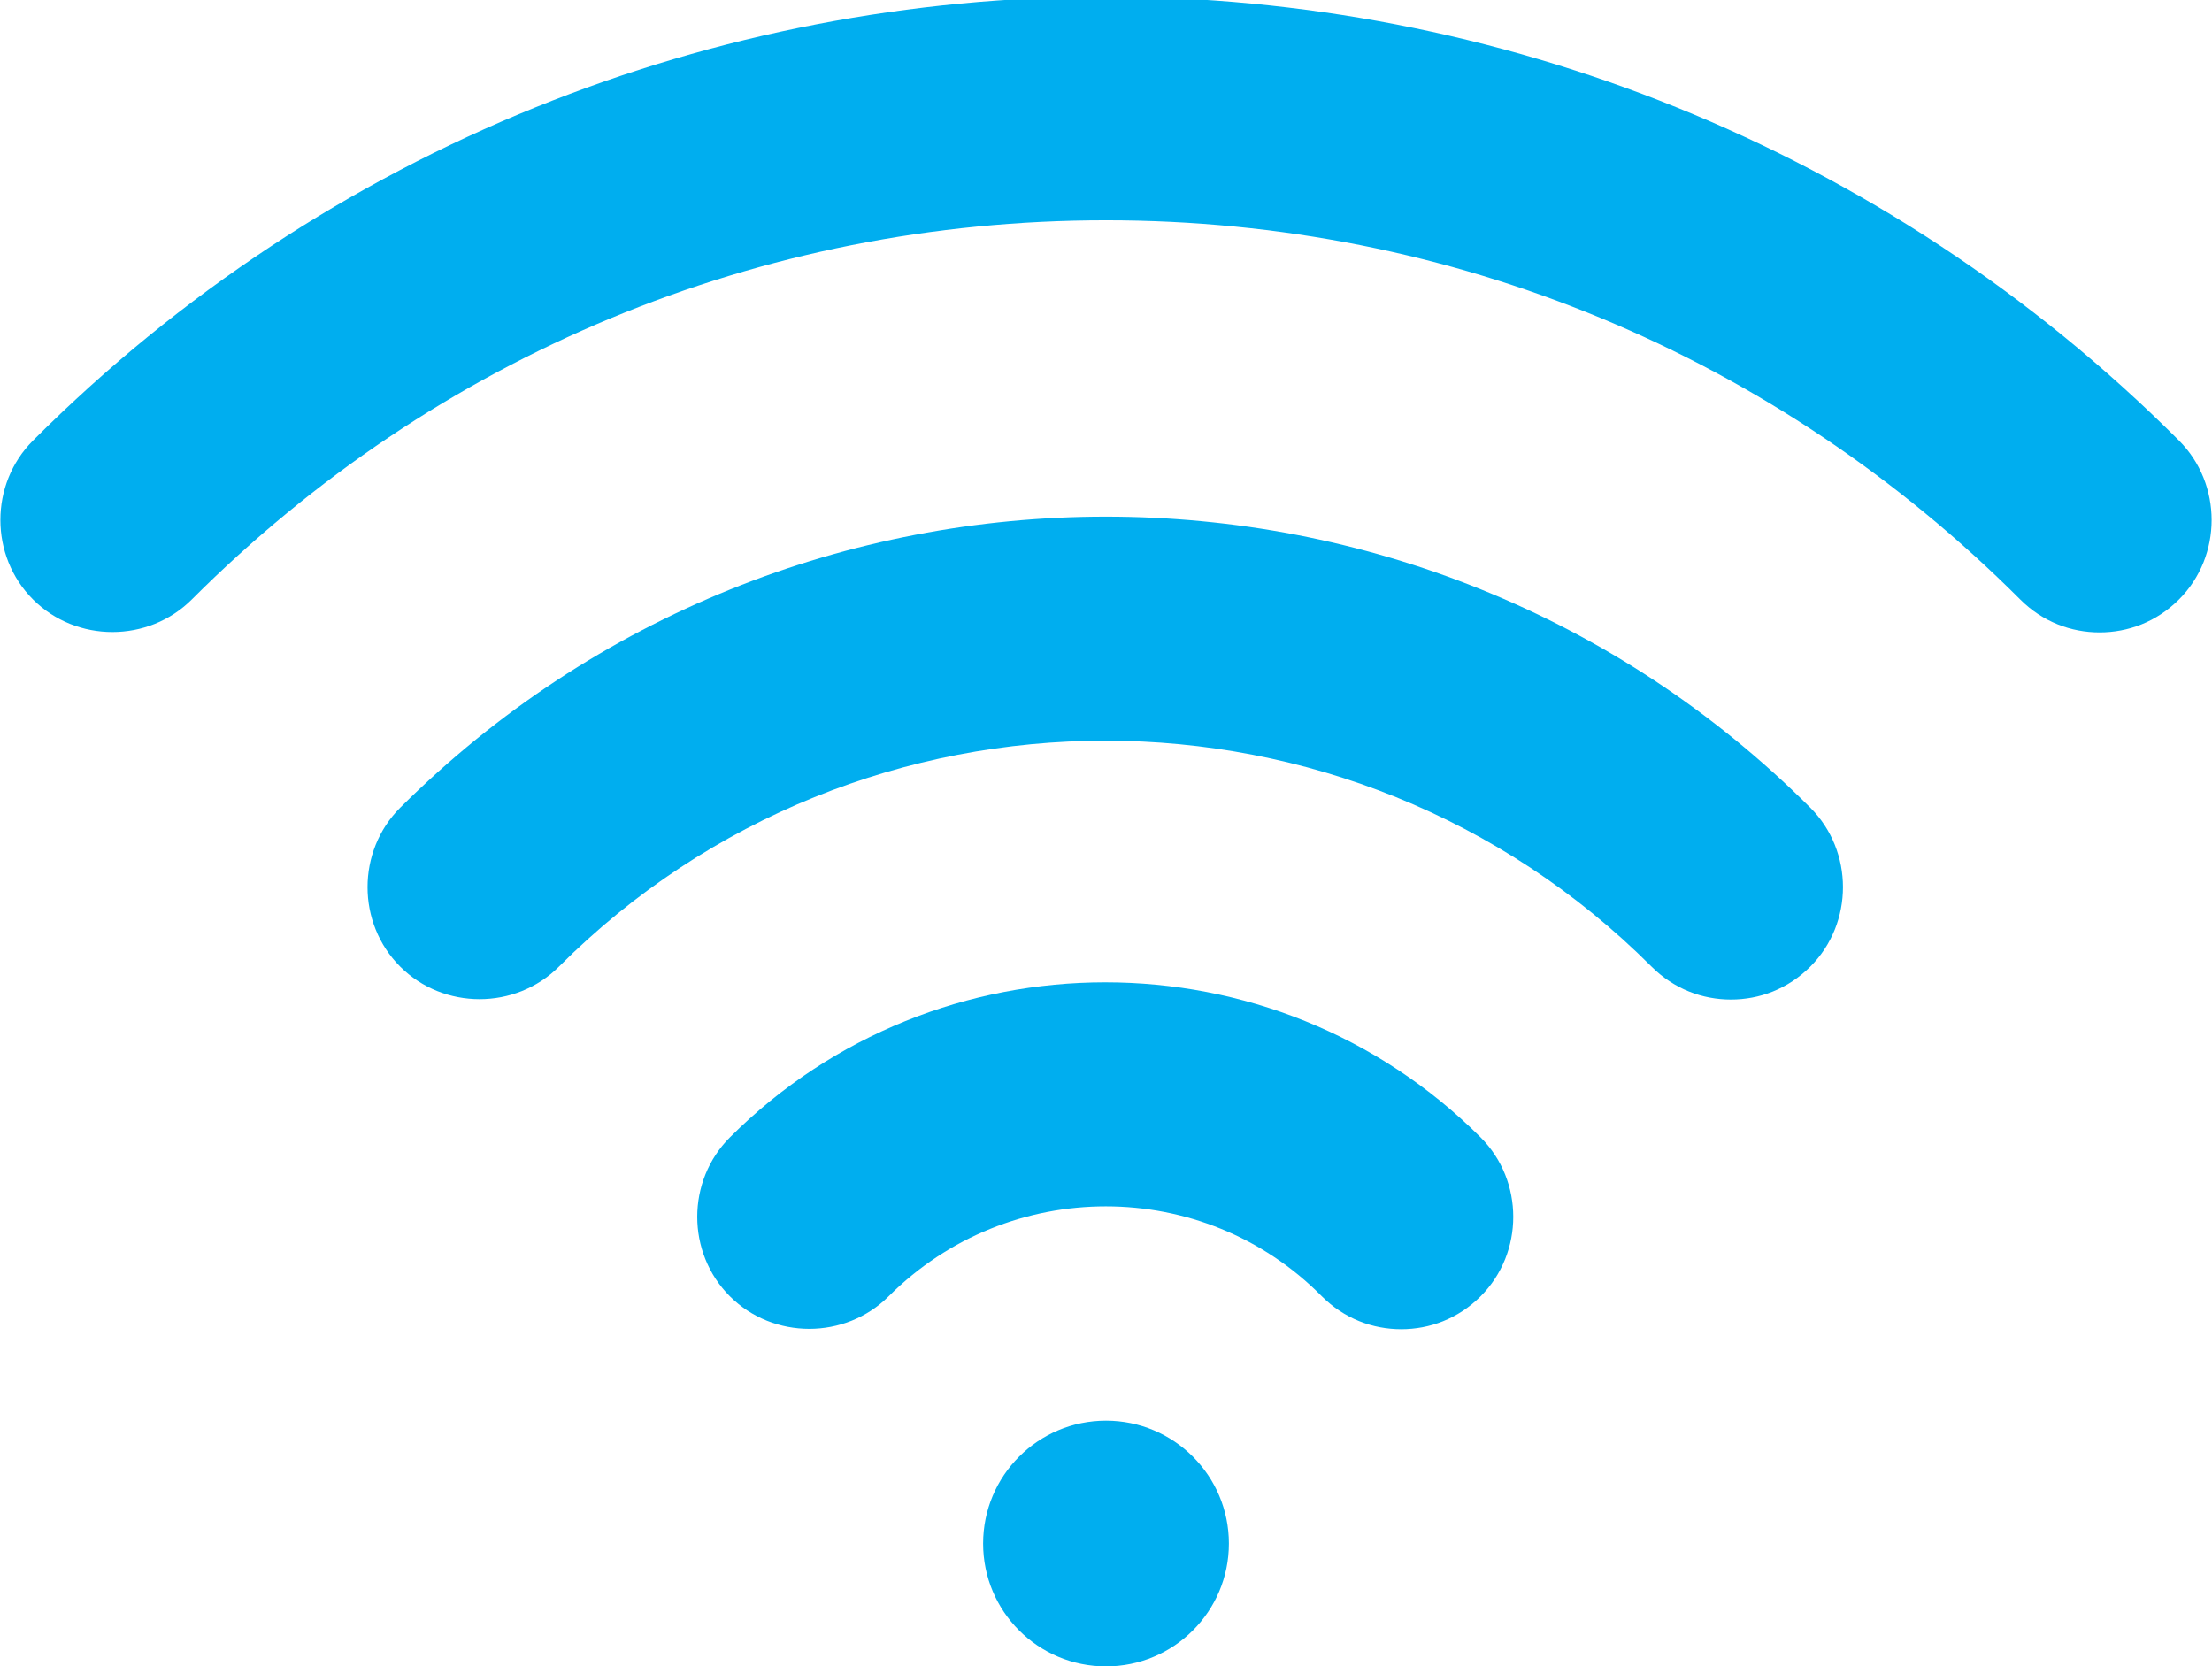
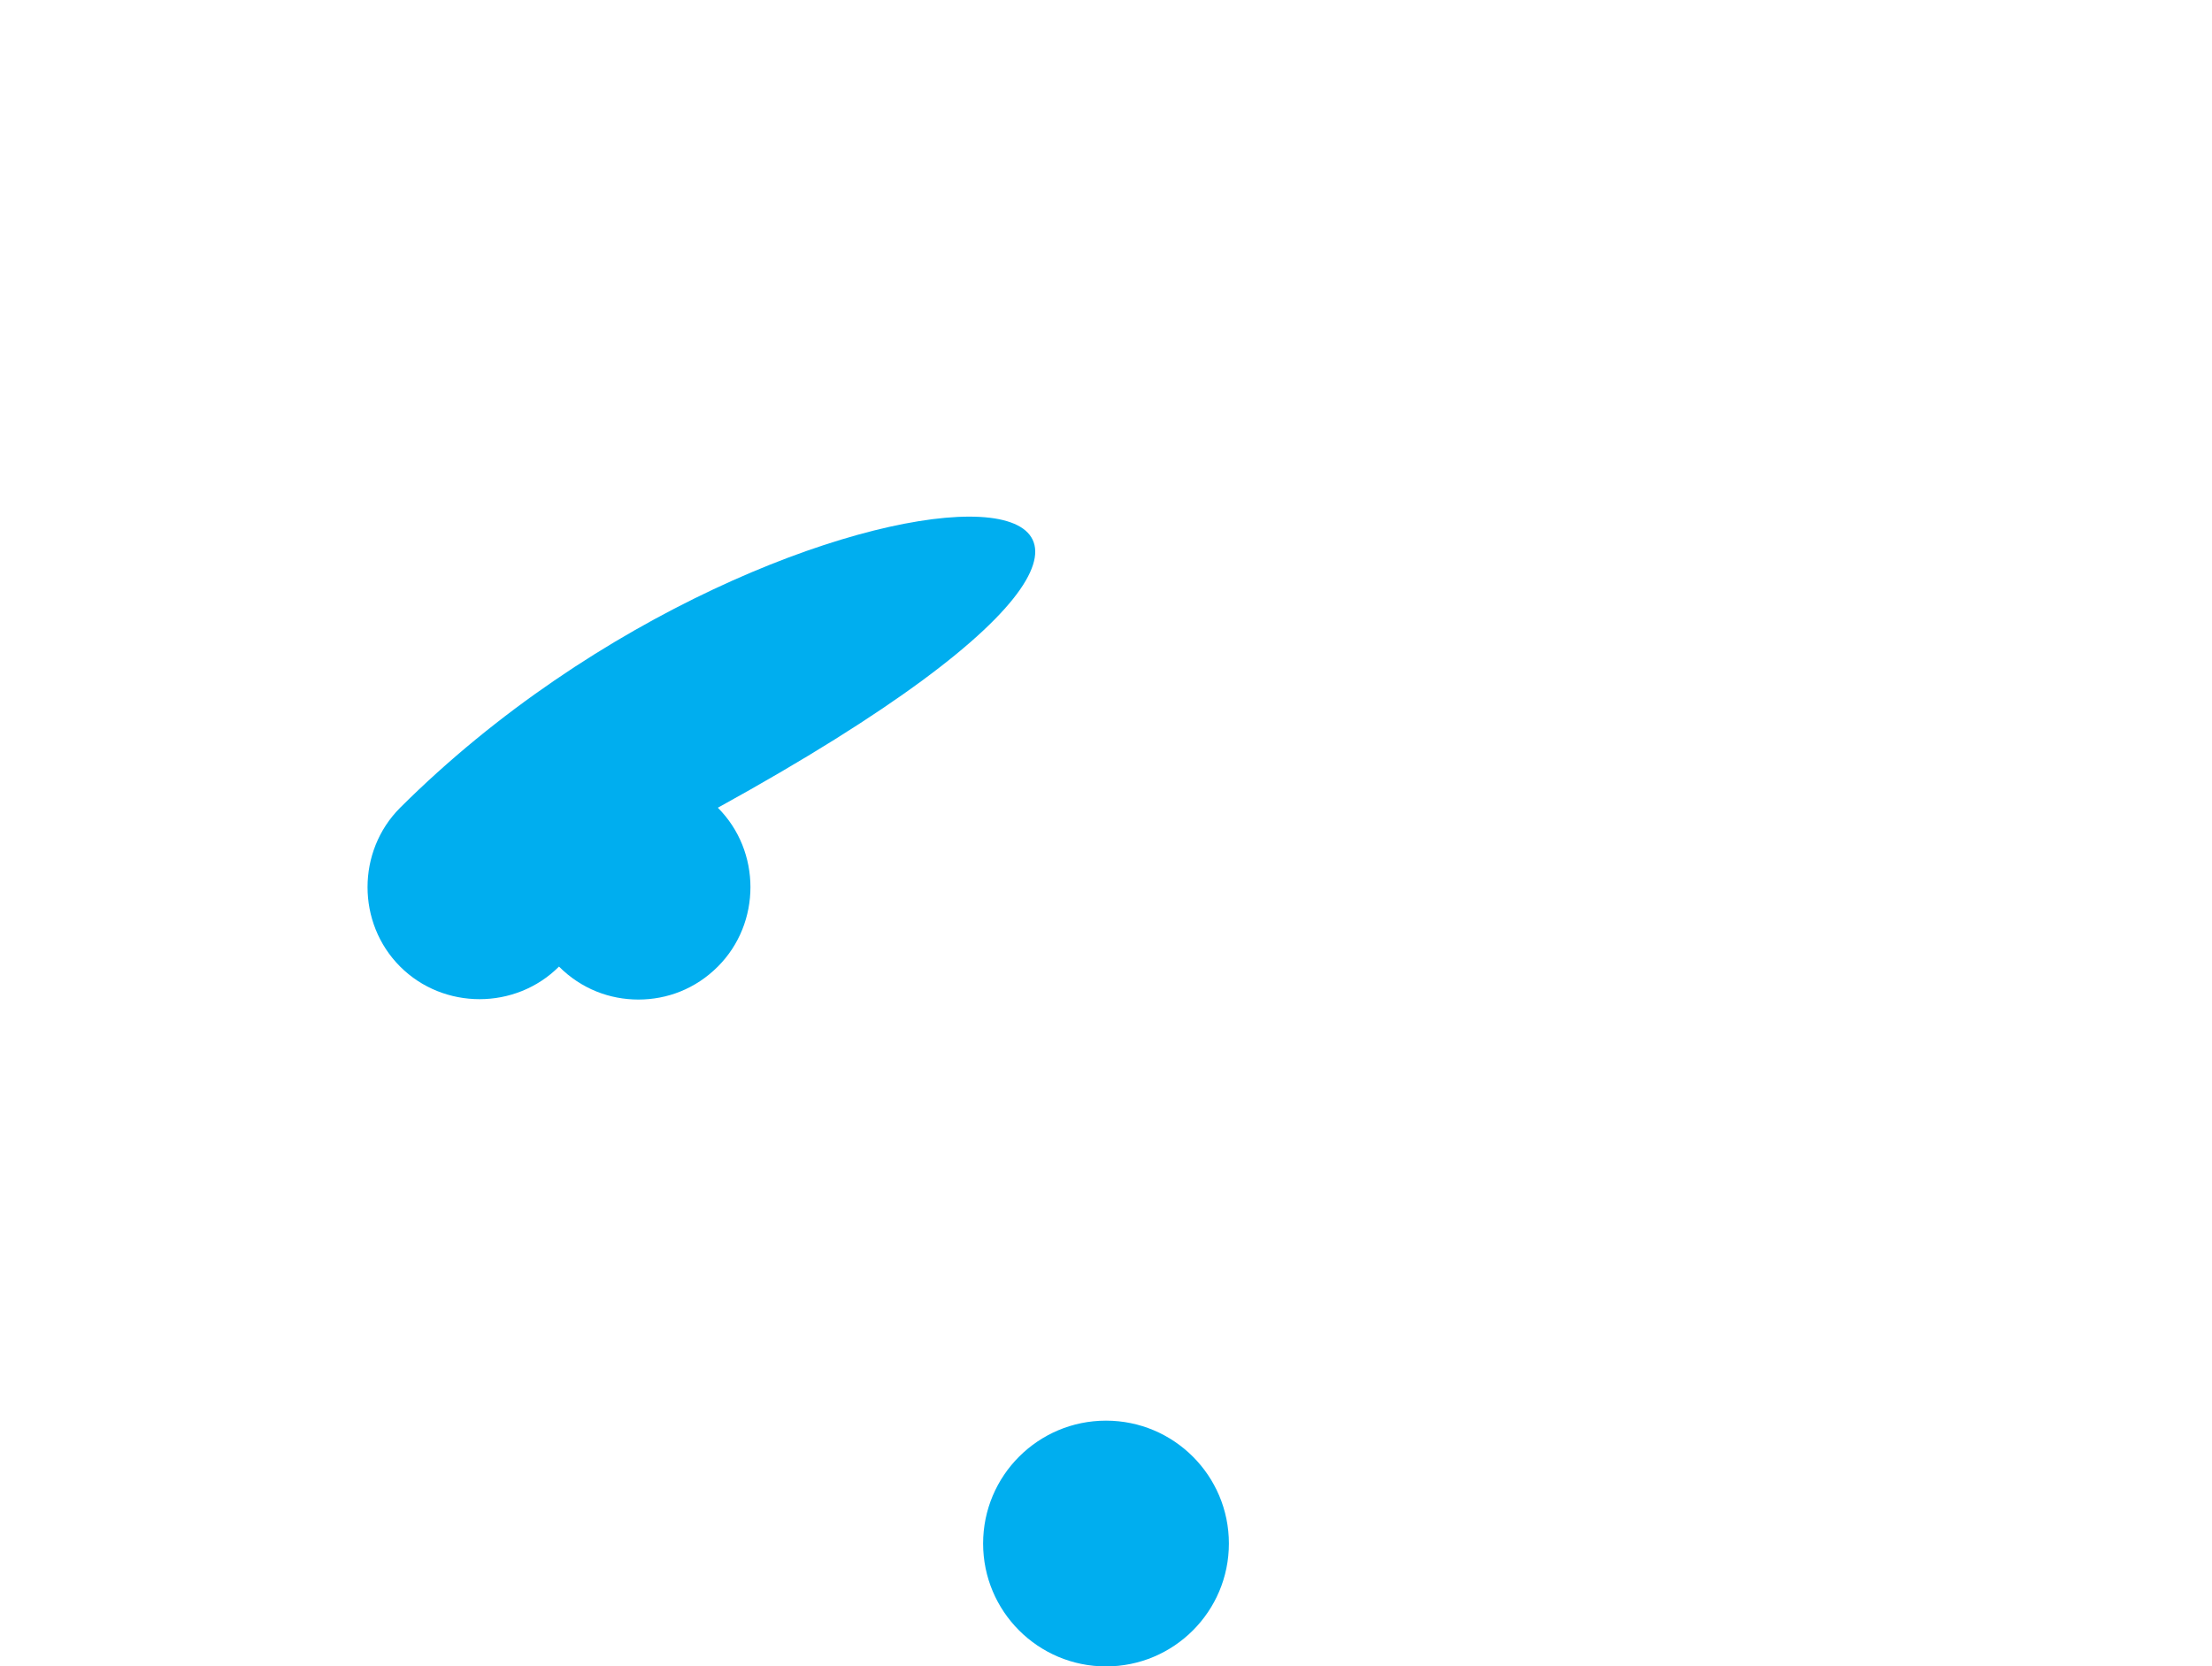
<svg xmlns="http://www.w3.org/2000/svg" version="1.1" id="Capa_1" x="0px" y="0px" viewBox="0 0 147.6 111.2" style="enable-background:new 0 0 147.6 111.2;" xml:space="preserve">
  <style type="text/css">
	.st0{fill:#00AEEF;}
</style>
  <g>
-     <path class="st0" d="M48.7,75.9c-2.9,2.9-2.9,7.7,0,10.6c2.9,2.9,7.7,2.9,10.6,0c8-8,21-8,28.9,0c1.5,1.5,3.4,2.2,5.3,2.2   s3.8-0.7,5.3-2.2c2.9-2.9,2.9-7.7,0-10.6C85,62.1,62.5,62.1,48.7,75.9z" />
-     <path class="st0" d="M26.7,53.9c-2.9,2.9-2.9,7.7,0,10.6s7.7,2.9,10.6,0c20.1-20.1,52.8-20.1,72.9,0c1.5,1.5,3.4,2.2,5.3,2.2   s3.8-0.7,5.3-2.2c2.9-2.9,2.9-7.7,0-10.6C94.9,28,52.7,28,26.7,53.9z" />
-     <path class="st0" d="M145.4,29.4c-39.5-39.5-103.7-39.5-143.2,0c-2.9,2.9-2.9,7.7,0,10.6c2.9,2.9,7.7,2.9,10.6,0   c16.3-16.3,37.9-25.3,61-25.3s44.7,9,61,25.3c1.5,1.5,3.4,2.2,5.3,2.2s3.8-0.7,5.3-2.2C148.3,37.1,148.3,32.3,145.4,29.4z" />
+     <path class="st0" d="M26.7,53.9c-2.9,2.9-2.9,7.7,0,10.6s7.7,2.9,10.6,0c1.5,1.5,3.4,2.2,5.3,2.2   s3.8-0.7,5.3-2.2c2.9-2.9,2.9-7.7,0-10.6C94.9,28,52.7,28,26.7,53.9z" />
    <circle class="st0" cx="73.8" cy="103" r="8.2" />
  </g>
</svg>